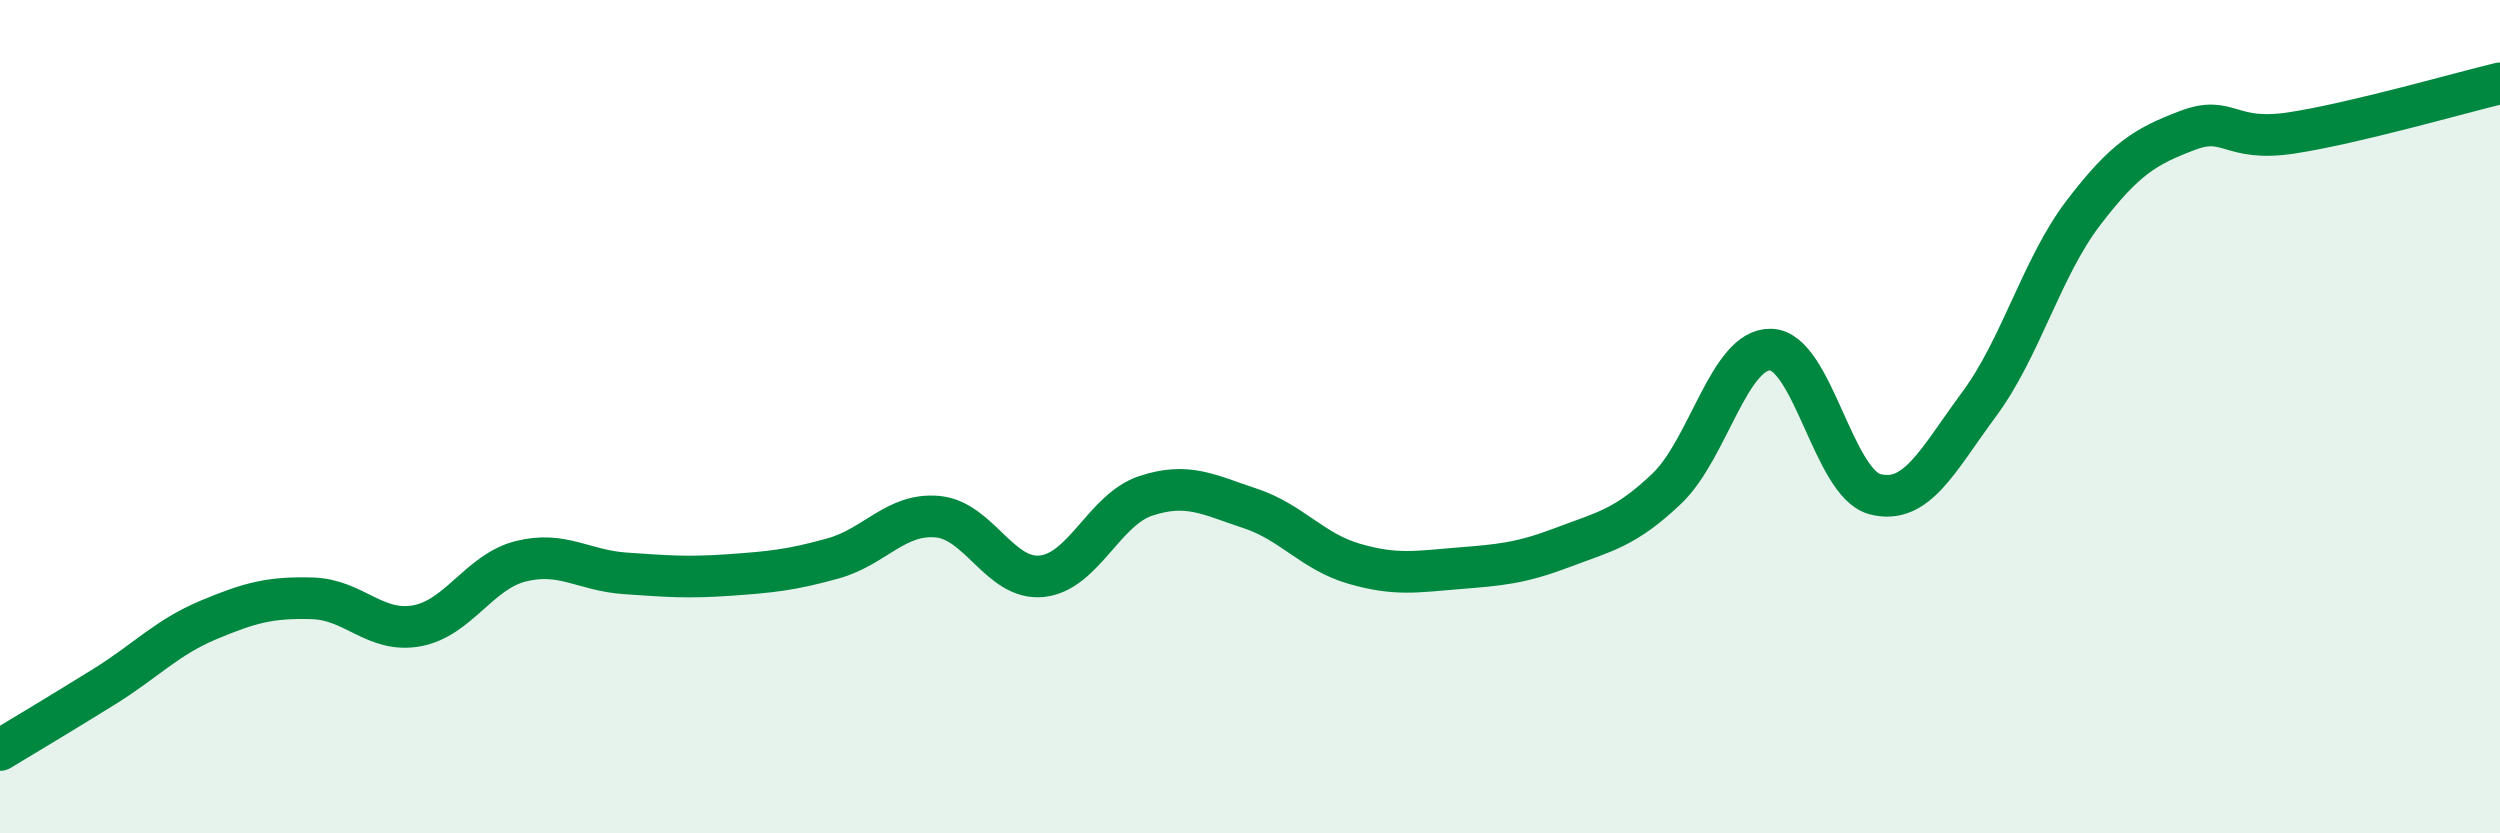
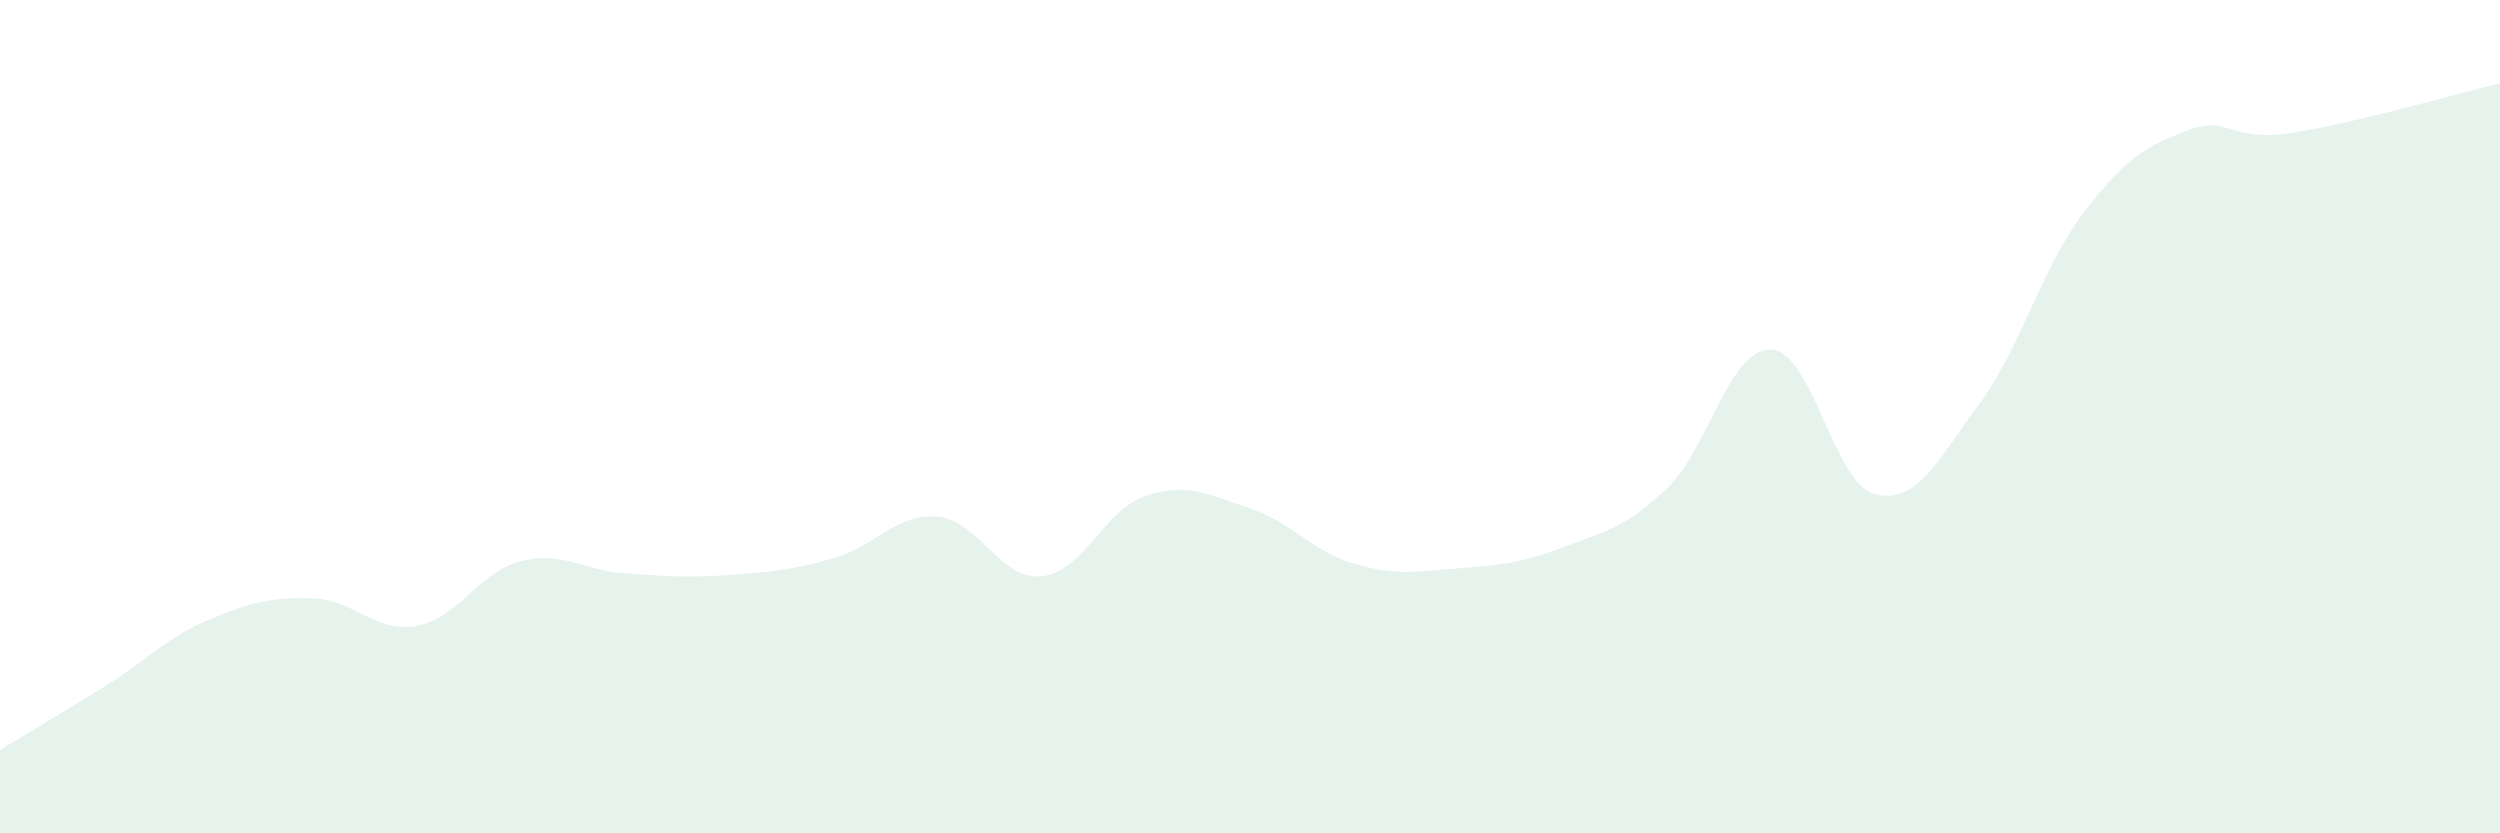
<svg xmlns="http://www.w3.org/2000/svg" width="60" height="20" viewBox="0 0 60 20">
  <path d="M 0,18 C 0.5,17.7 1.5,17.1 2.5,16.48 C 3.5,15.86 4,15.3 5,14.88 C 6,14.46 6.5,14.33 7.5,14.36 C 8.5,14.39 9,15.2 10,15.02 C 11,14.84 11.5,13.72 12.5,13.47 C 13.5,13.22 14,13.69 15,13.76 C 16,13.83 16.5,13.87 17.5,13.8 C 18.5,13.73 19,13.68 20,13.4 C 21,13.12 21.5,12.31 22.5,12.4 C 23.5,12.49 24,13.93 25,13.83 C 26,13.73 26.5,12.23 27.5,11.9 C 28.5,11.57 29,11.87 30,12.2 C 31,12.53 31.5,13.24 32.5,13.53 C 33.5,13.82 34,13.72 35,13.64 C 36,13.56 36.5,13.52 37.5,13.14 C 38.5,12.76 39,12.68 40,11.73 C 41,10.78 41.5,8.36 42.5,8.39 C 43.5,8.42 44,11.6 45,11.86 C 46,12.12 46.5,11.05 47.5,9.7 C 48.5,8.35 49,6.42 50,5.11 C 51,3.8 51.5,3.51 52.5,3.13 C 53.5,2.75 53.5,3.42 55,3.19 C 56.5,2.96 59,2.24 60,2L60 20L0 20Z" fill="#008740" opacity="0.1" stroke-linecap="round" stroke-linejoin="round" />
-   <path d="M 0,18 C 0.5,17.7 1.5,17.1 2.5,16.48 C 3.5,15.86 4,15.3 5,14.88 C 6,14.46 6.5,14.33 7.5,14.36 C 8.5,14.39 9,15.2 10,15.02 C 11,14.84 11.5,13.72 12.5,13.47 C 13.5,13.22 14,13.69 15,13.76 C 16,13.83 16.5,13.87 17.5,13.8 C 18.5,13.73 19,13.68 20,13.4 C 21,13.12 21.5,12.31 22.5,12.4 C 23.5,12.49 24,13.93 25,13.83 C 26,13.73 26.5,12.23 27.5,11.9 C 28.5,11.57 29,11.87 30,12.2 C 31,12.53 31.5,13.24 32.5,13.53 C 33.5,13.82 34,13.72 35,13.64 C 36,13.56 36.5,13.52 37.5,13.14 C 38.5,12.76 39,12.68 40,11.73 C 41,10.78 41.5,8.36 42.5,8.39 C 43.5,8.42 44,11.6 45,11.86 C 46,12.12 46.5,11.05 47.5,9.7 C 48.5,8.35 49,6.42 50,5.11 C 51,3.8 51.5,3.51 52.5,3.13 C 53.5,2.75 53.5,3.42 55,3.19 C 56.5,2.96 59,2.24 60,2" stroke="#008740" stroke-width="1" fill="none" stroke-linecap="round" stroke-linejoin="round" />
</svg>